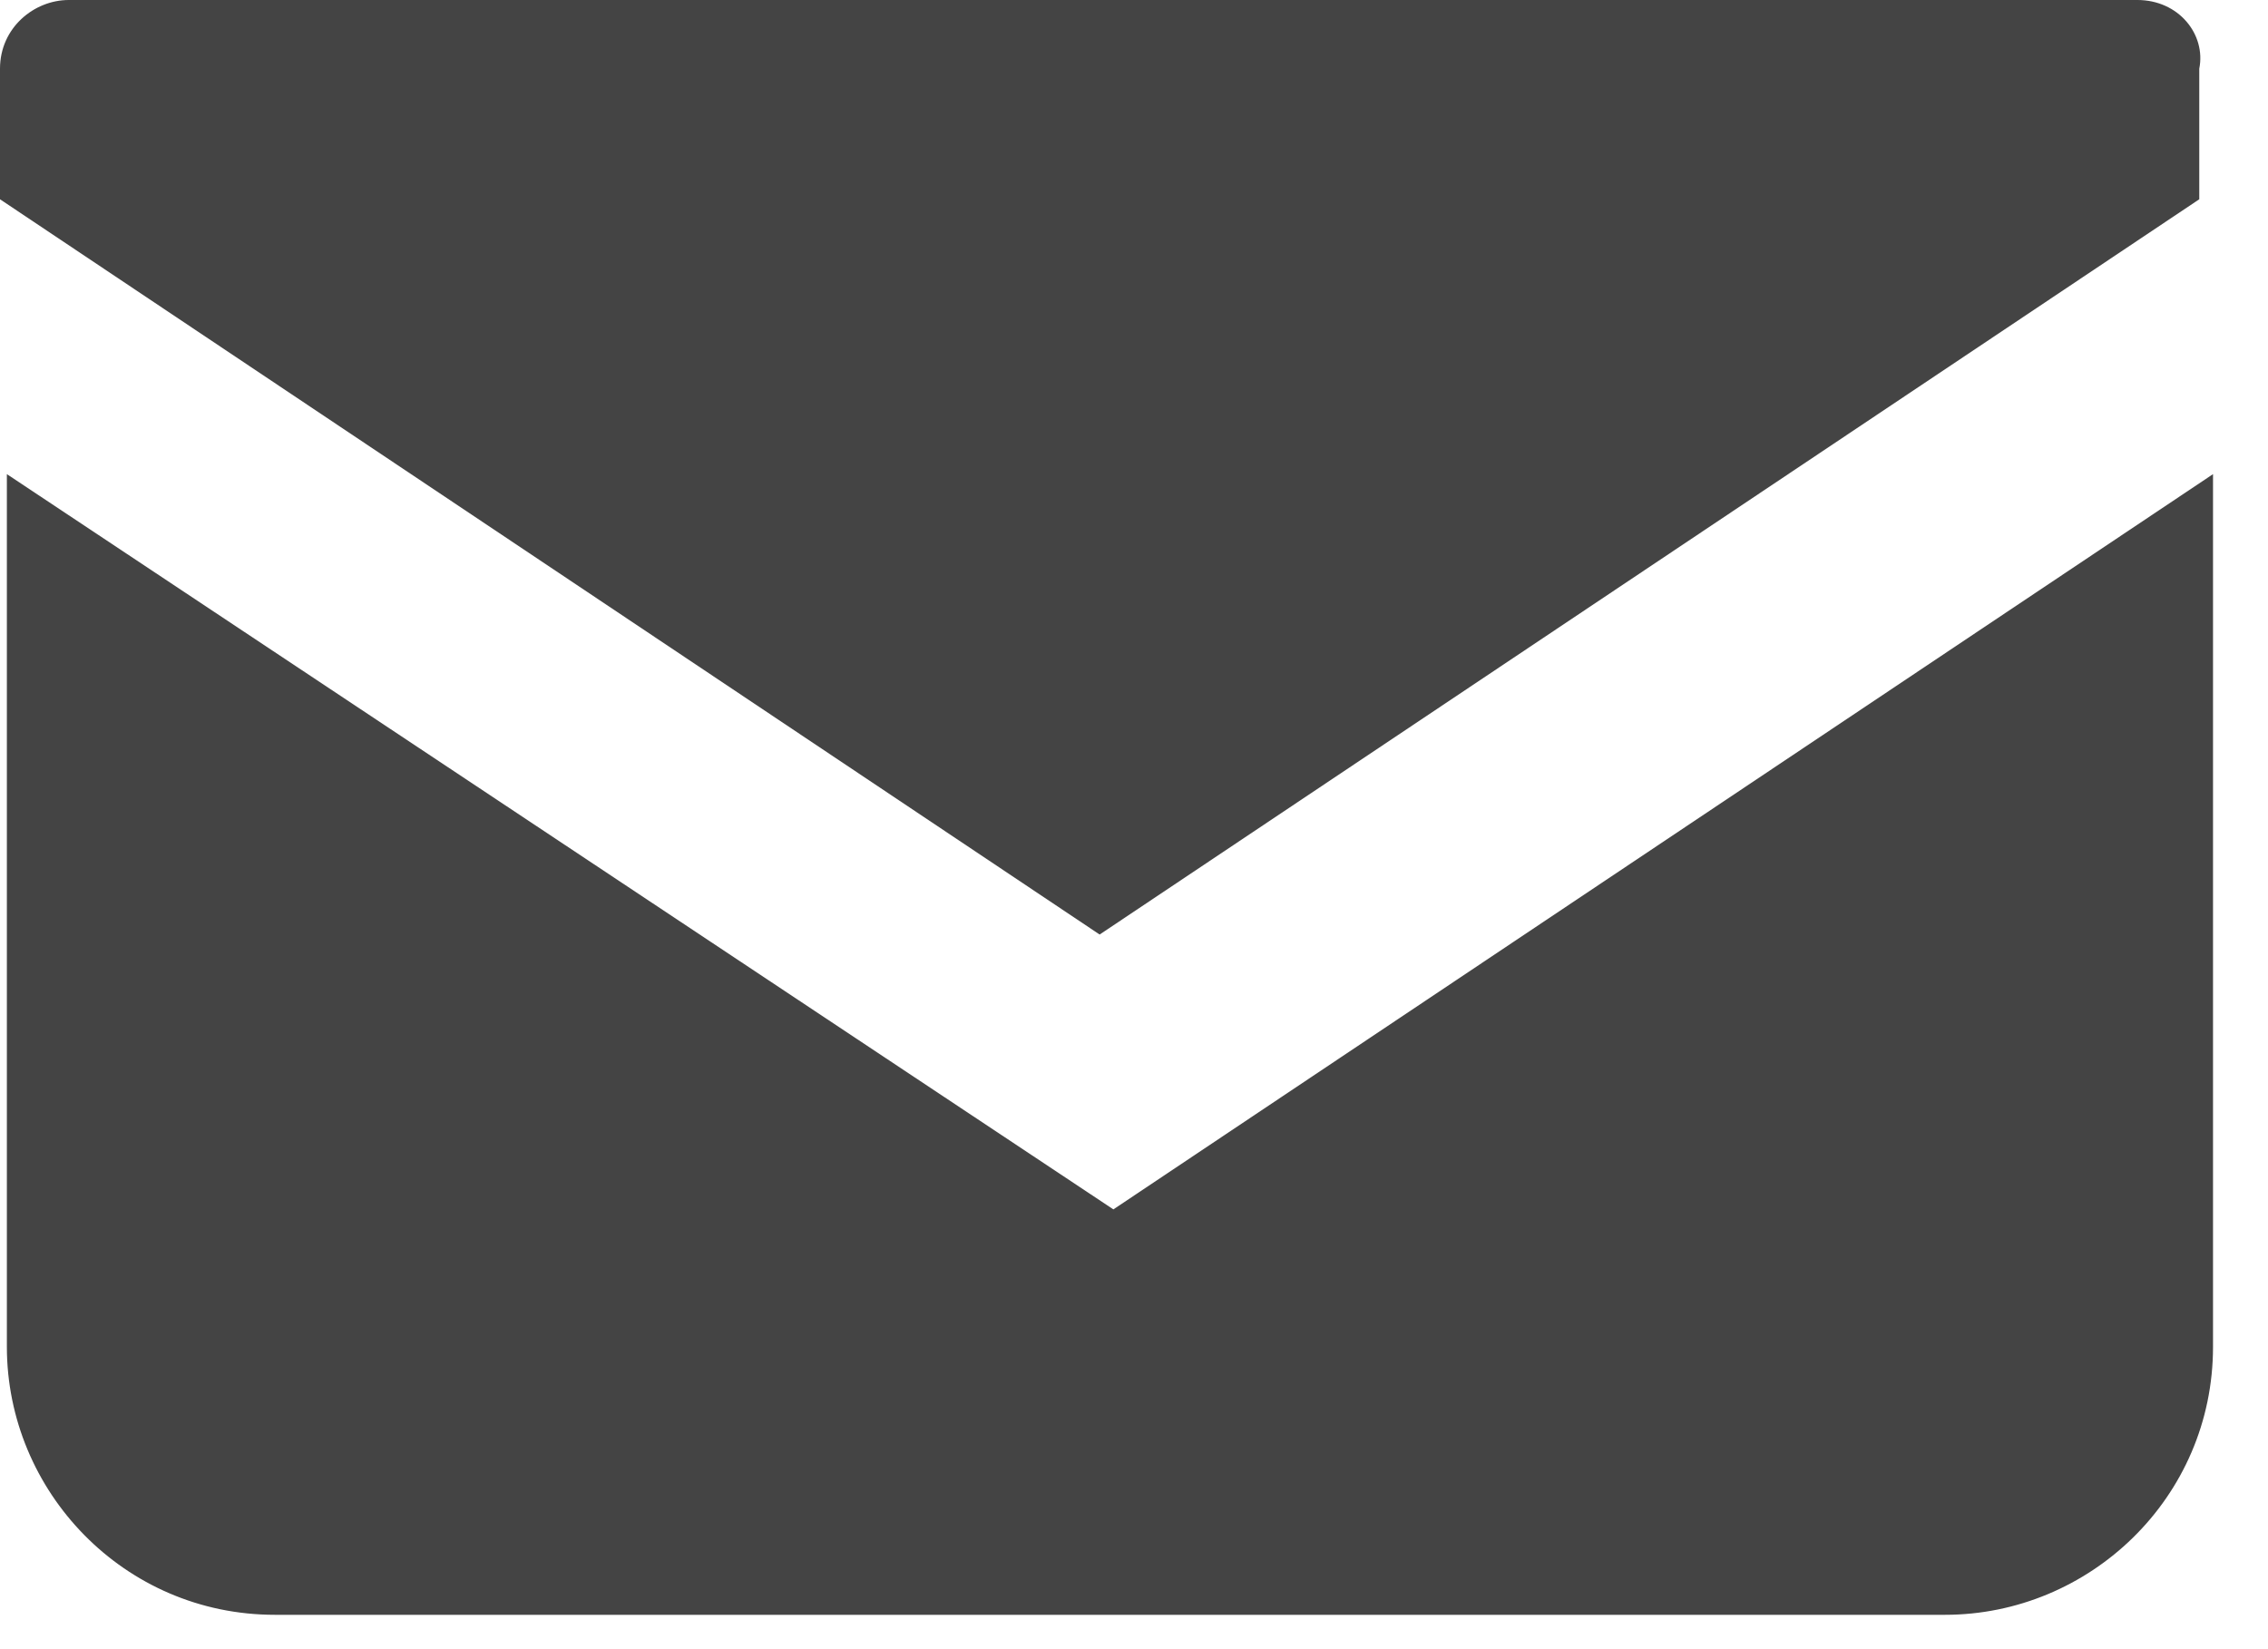
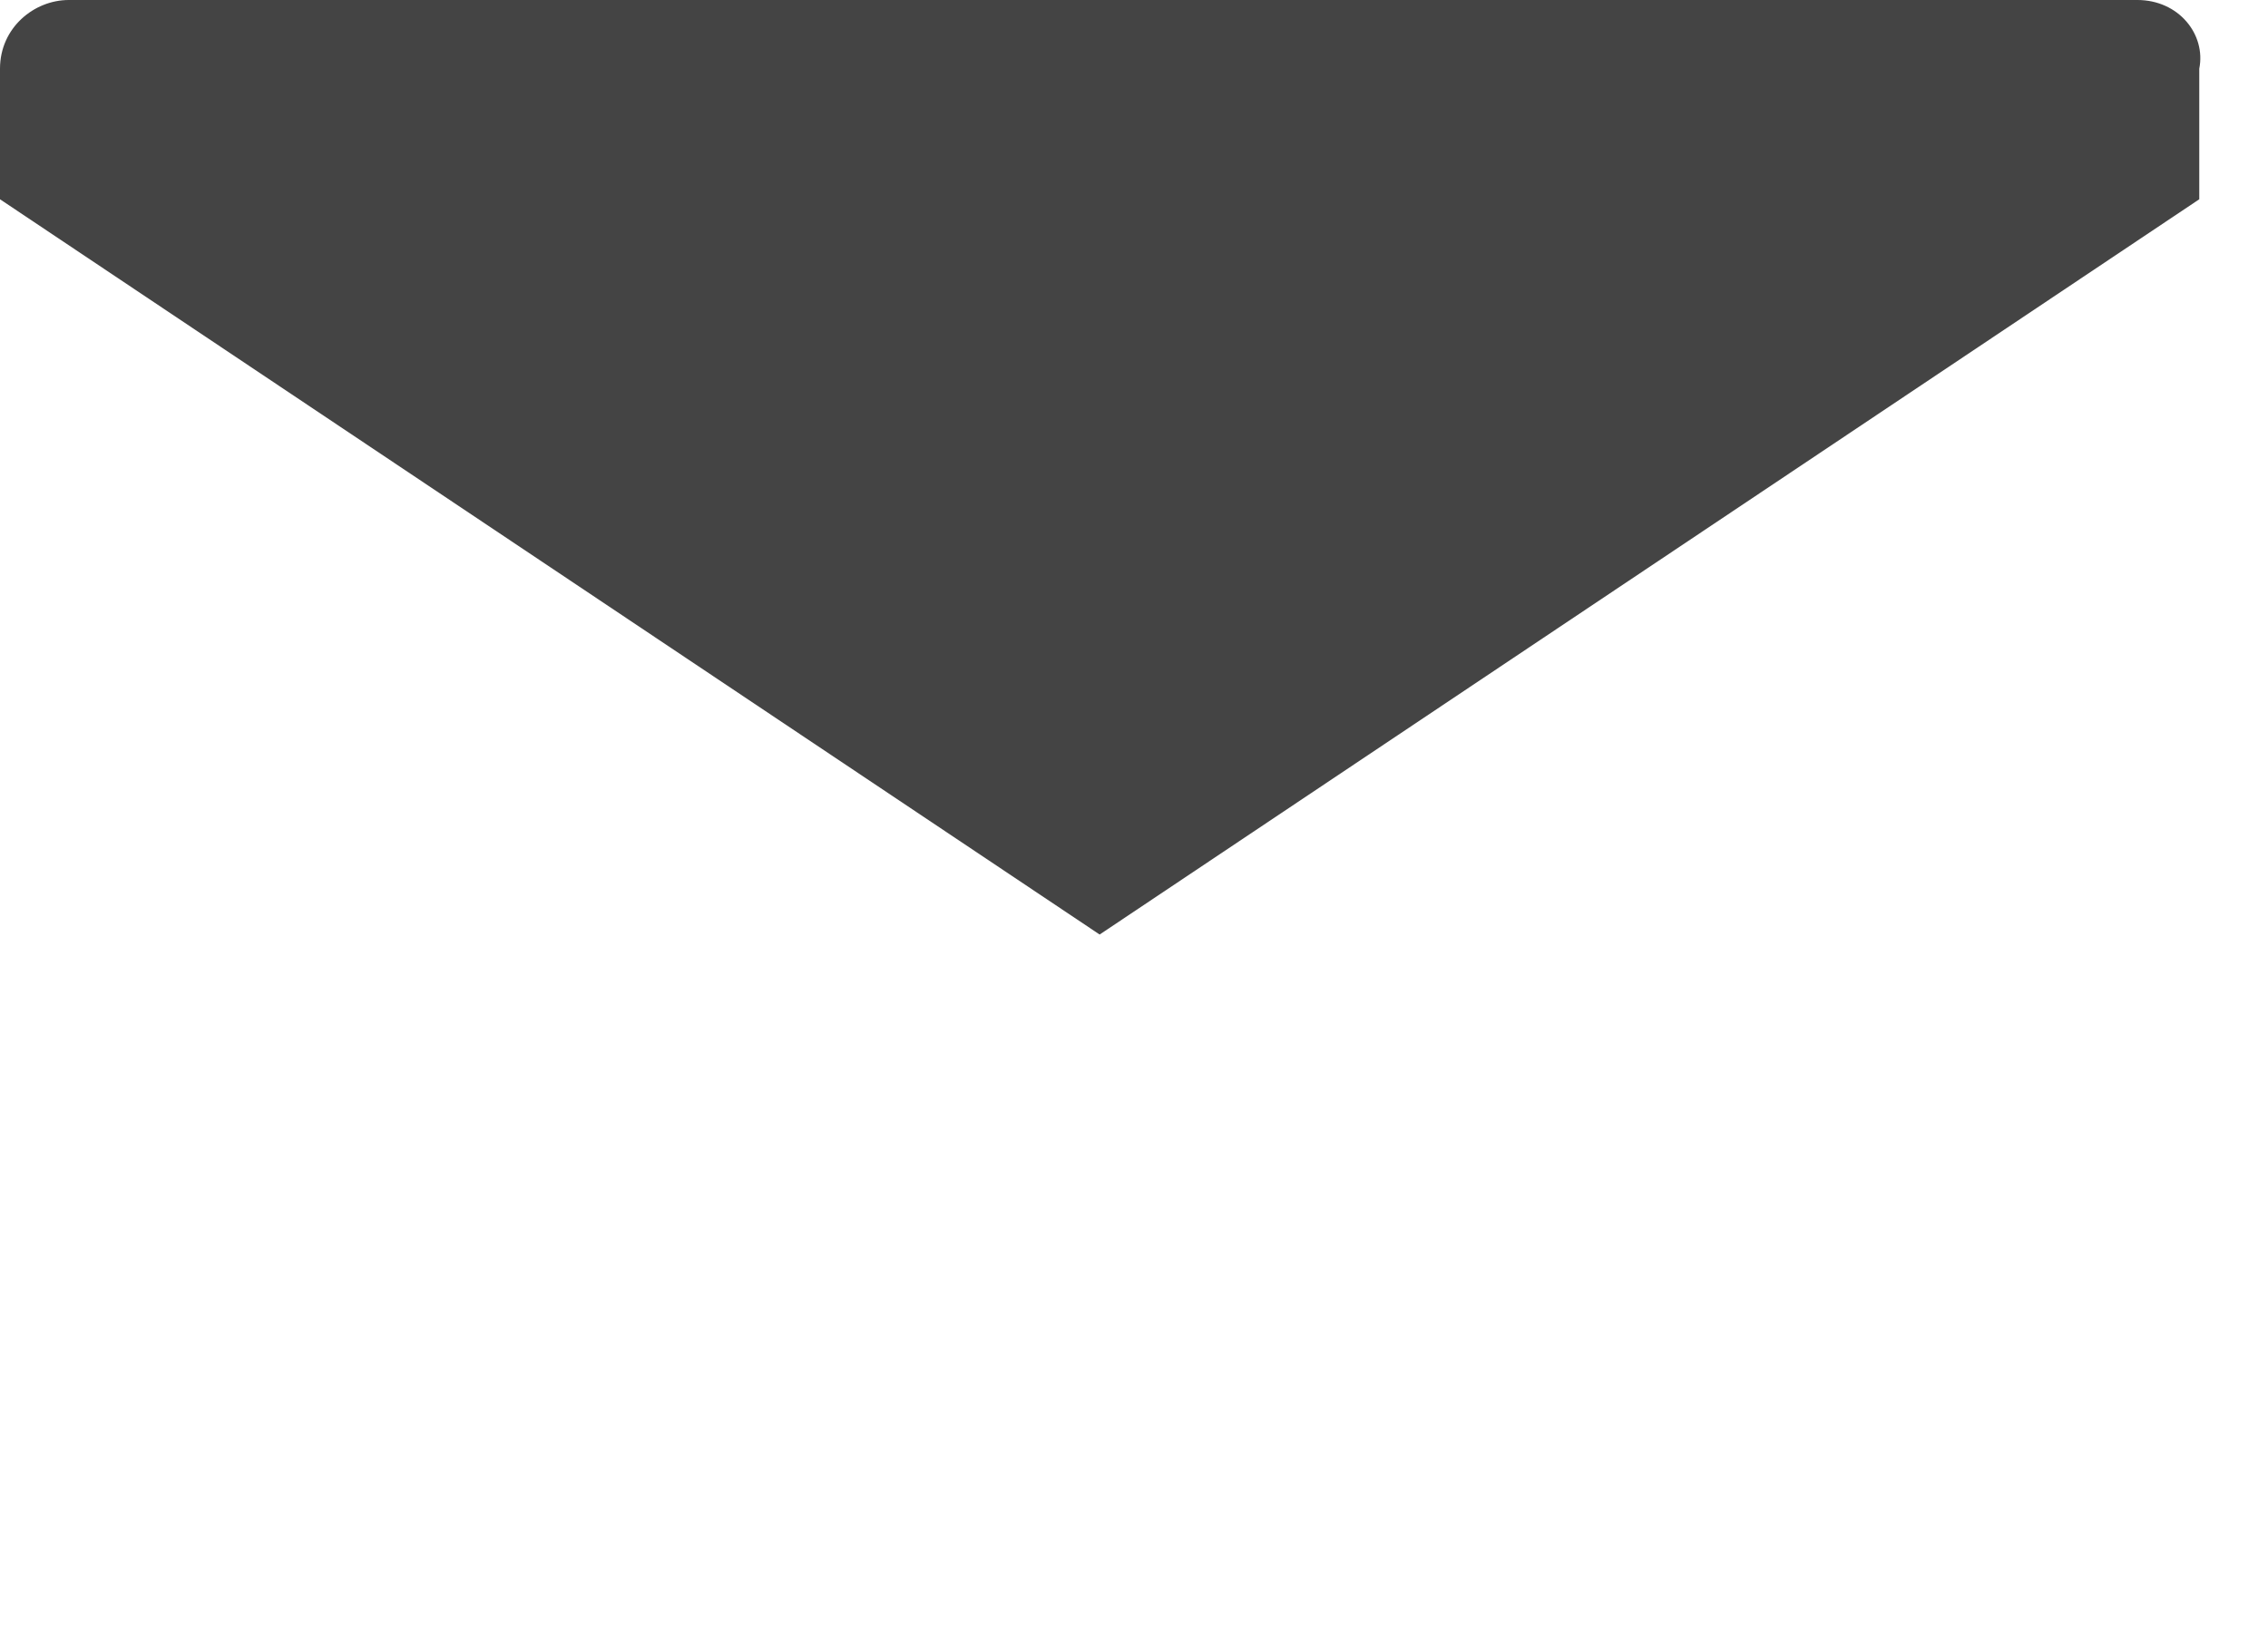
<svg xmlns="http://www.w3.org/2000/svg" width="33" height="24" viewBox="0 0 33 24" fill="none">
  <path d="M31.1 0H1C0.5 0 0 0.4 0 1V2.9L16 13.6L32 2.9V1C32.1 0.5 31.7 0 31.1 0Z" fill="#444444" />
-   <path d="M0.1 6.9V19.6C0.1 21.7 1.8 23.5 4 23.5H28.3C30.4 23.5 32.2 21.8 32.2 19.6V6.9L16.2 17.6L0.1 6.9Z" fill="#444444" />
</svg>